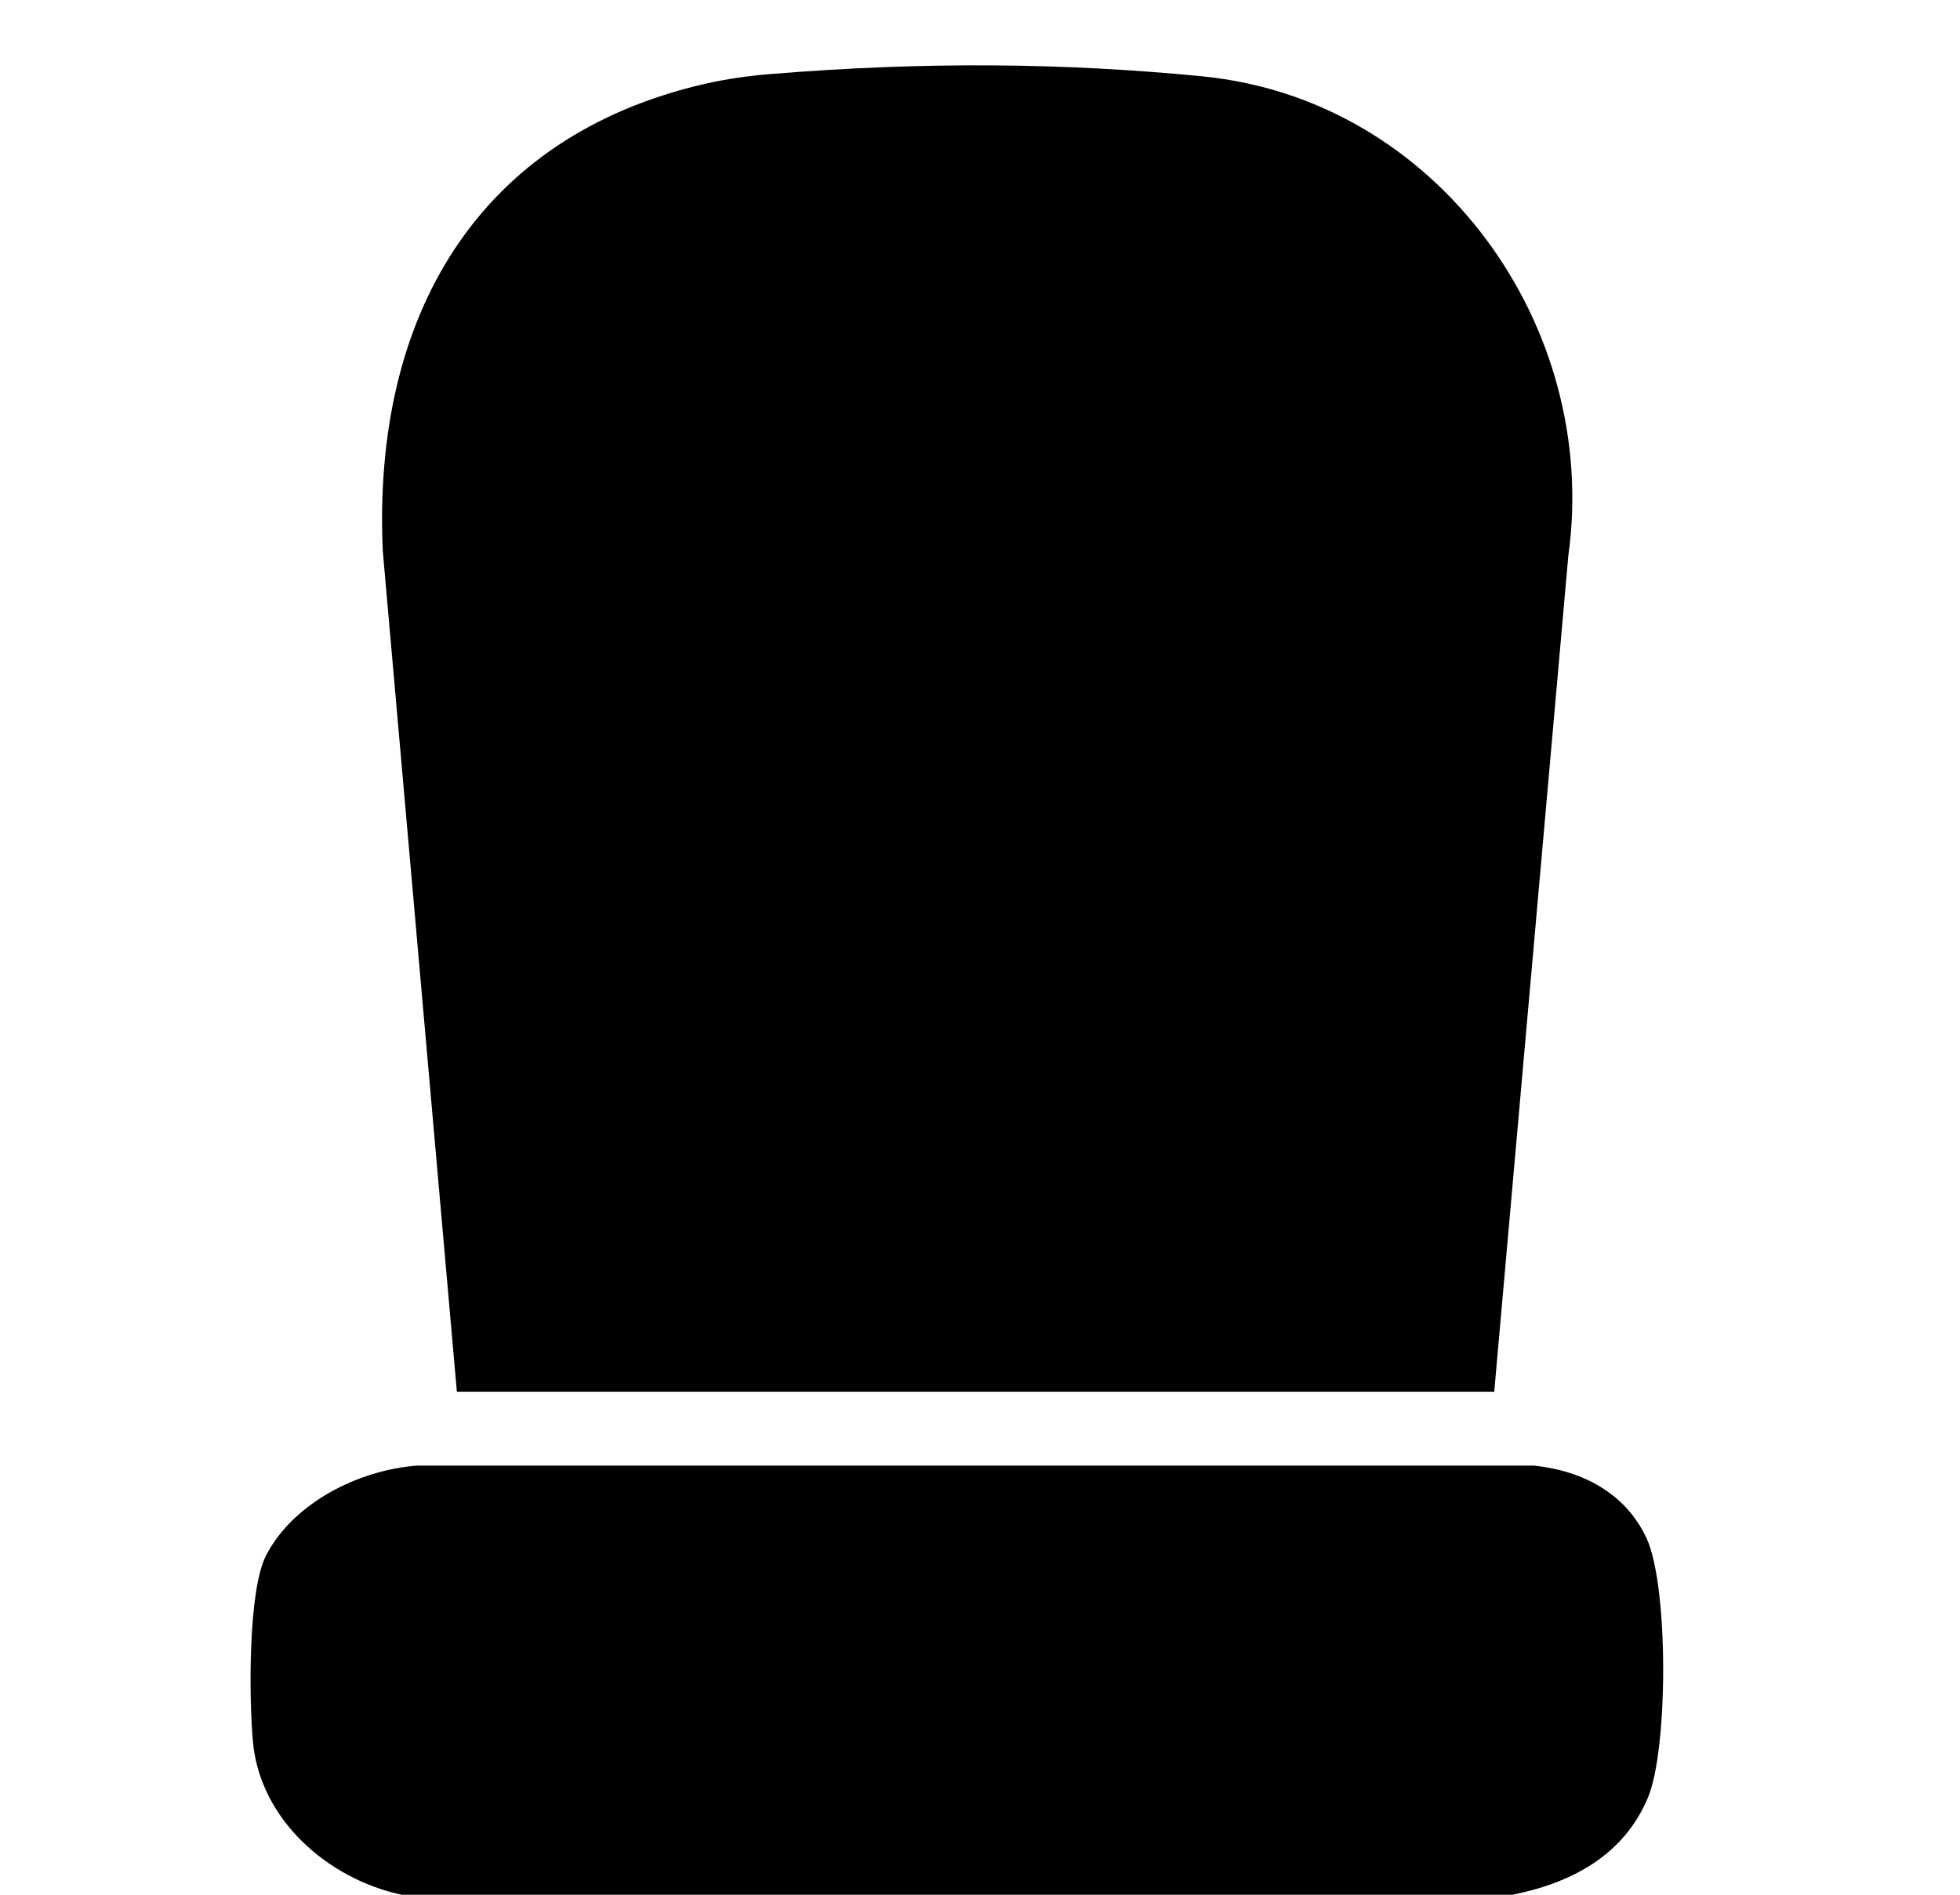
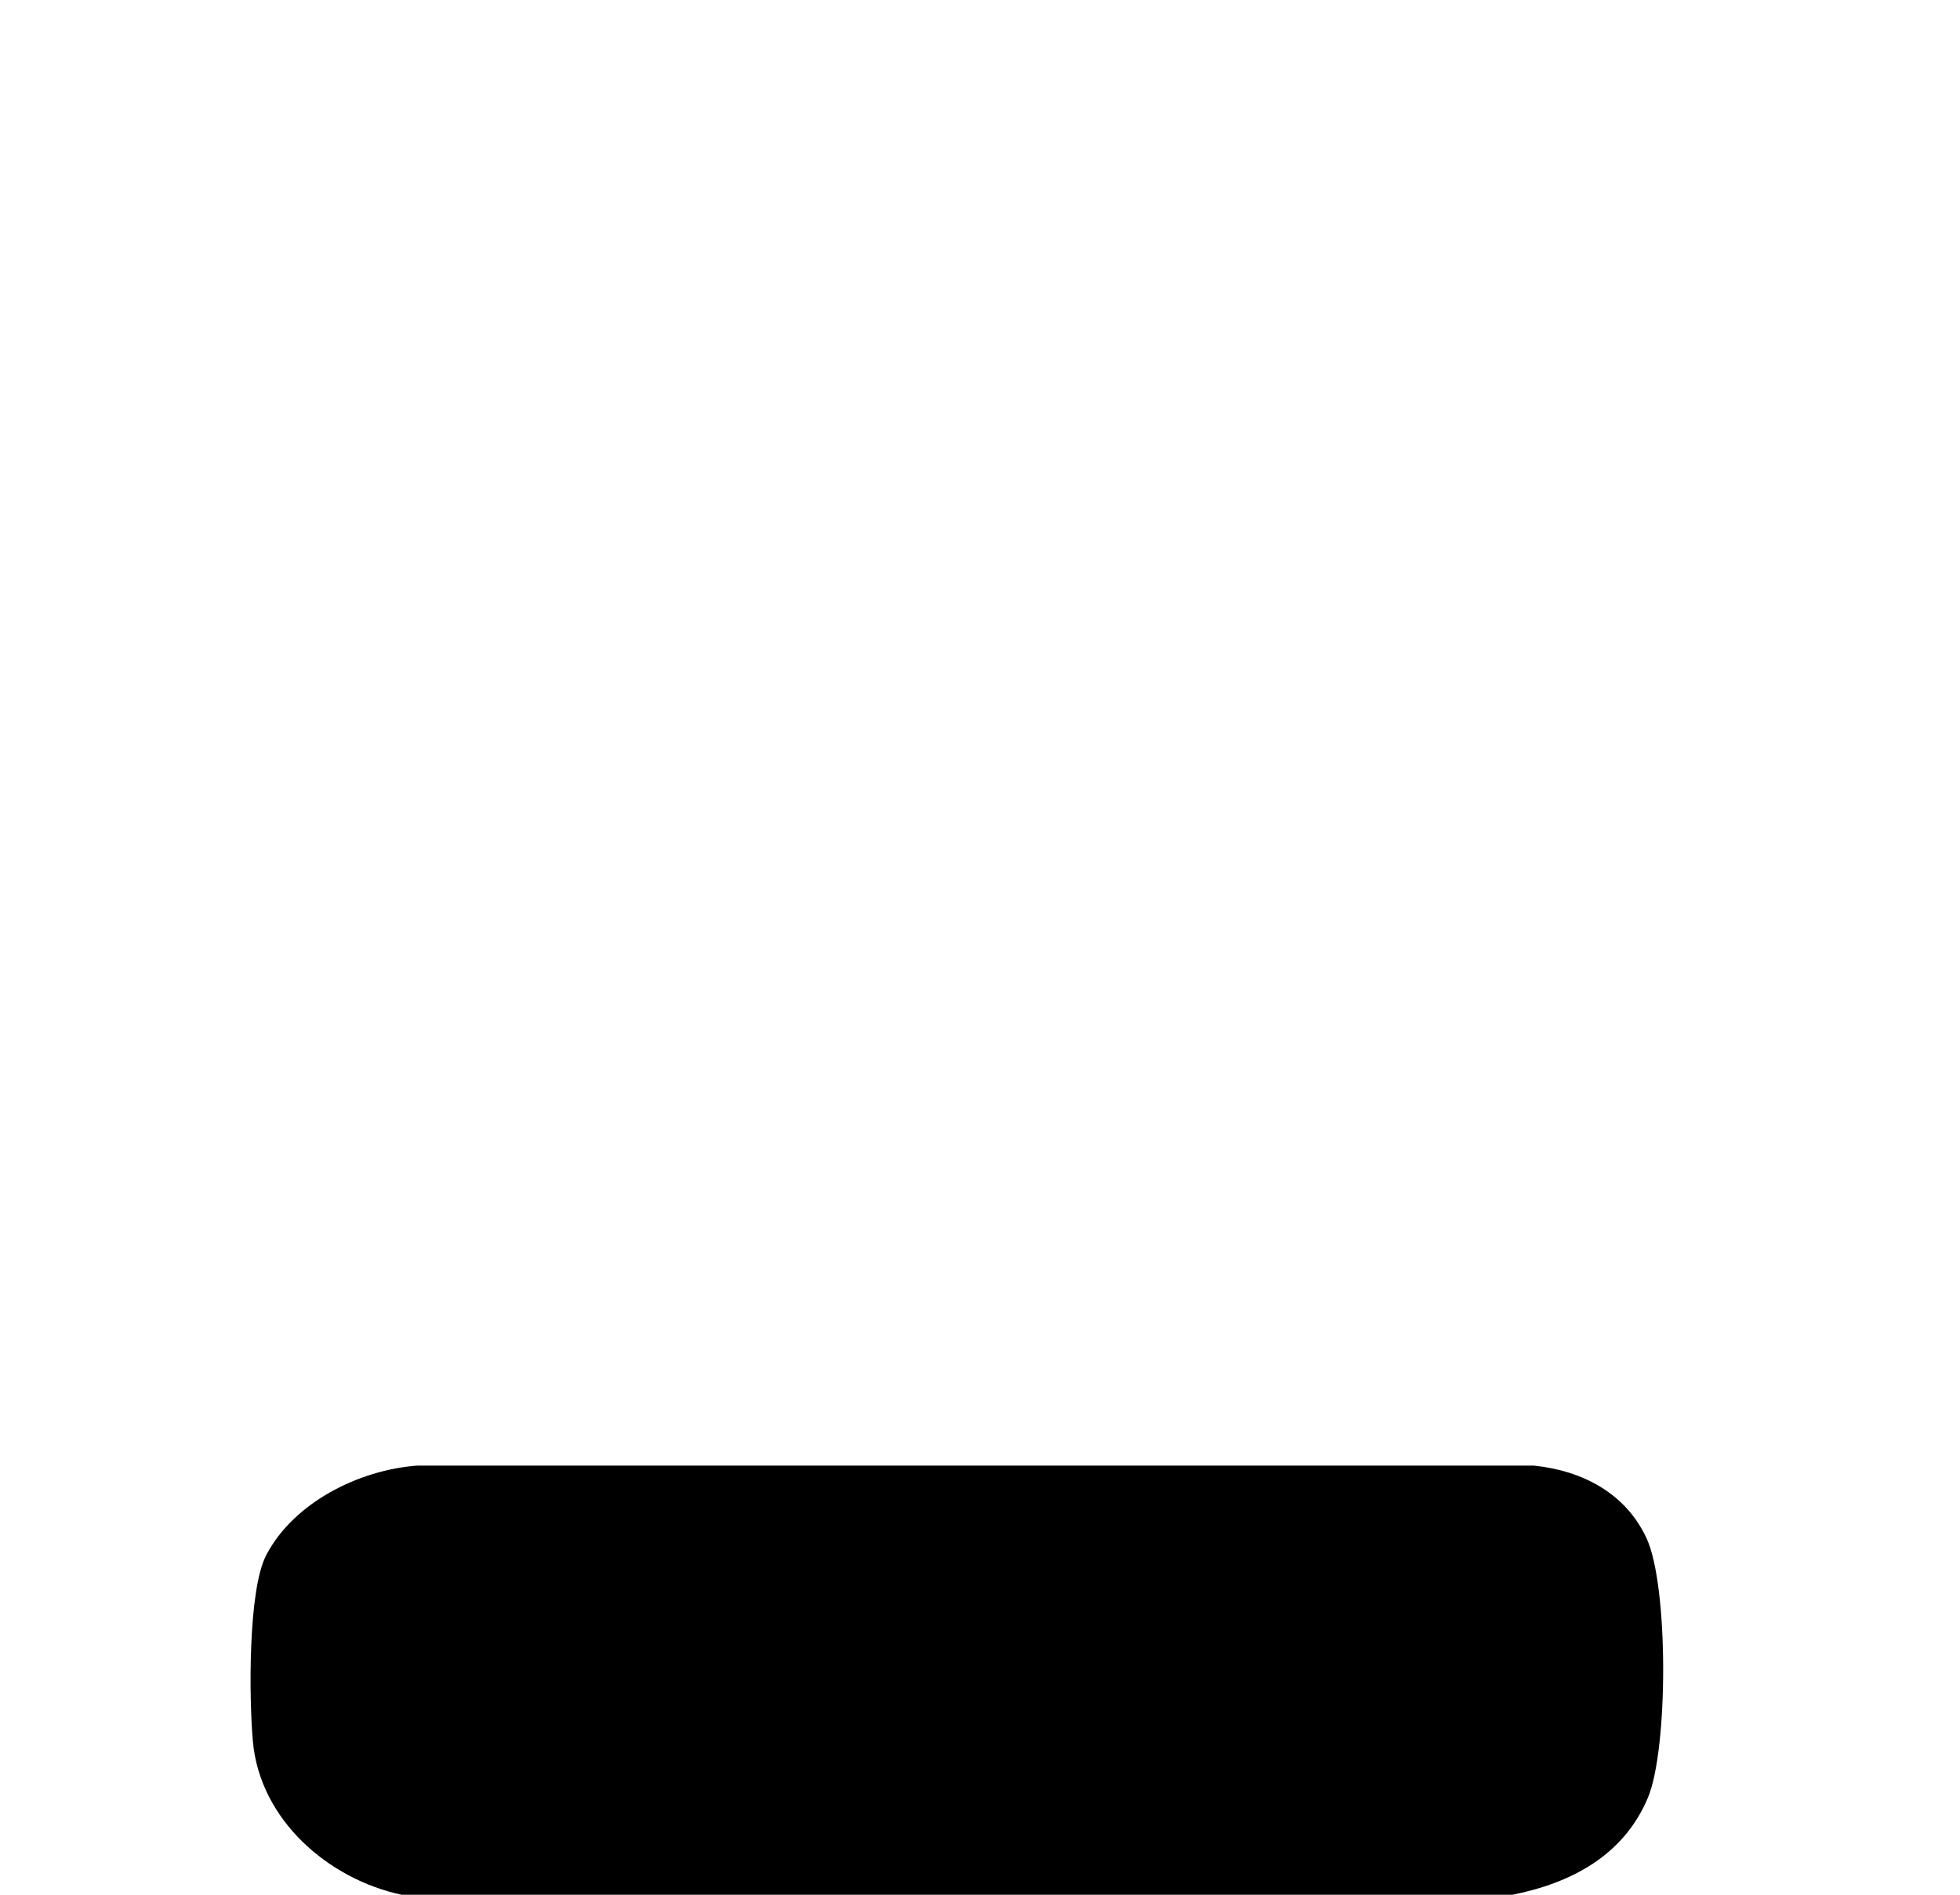
<svg xmlns="http://www.w3.org/2000/svg" width="30" height="29" viewBox="0 0 30 29" fill="none">
-   <path d="M18.405 1.169C21.997 1.519 24.494 4.983 24.005 8.505L22.871 21.301H6.993L5.859 8.435C5.697 4.833 7.316 2.085 10.782 1.285C11.108 1.21 11.439 1.163 11.772 1.135C14.187 0.937 16.301 0.964 18.405 1.168V1.169Z" fill="black" />
  <path d="M6.147 29C5.021 28.759 3.98 27.853 3.871 26.656C3.812 26.005 3.794 24.343 4.074 23.804C4.495 22.995 5.498 22.497 6.387 22.432H23.477C24.214 22.507 24.881 22.851 25.202 23.543C25.541 24.273 25.535 26.772 25.223 27.515C24.852 28.399 24.051 28.82 23.151 29" fill="black" />
</svg>